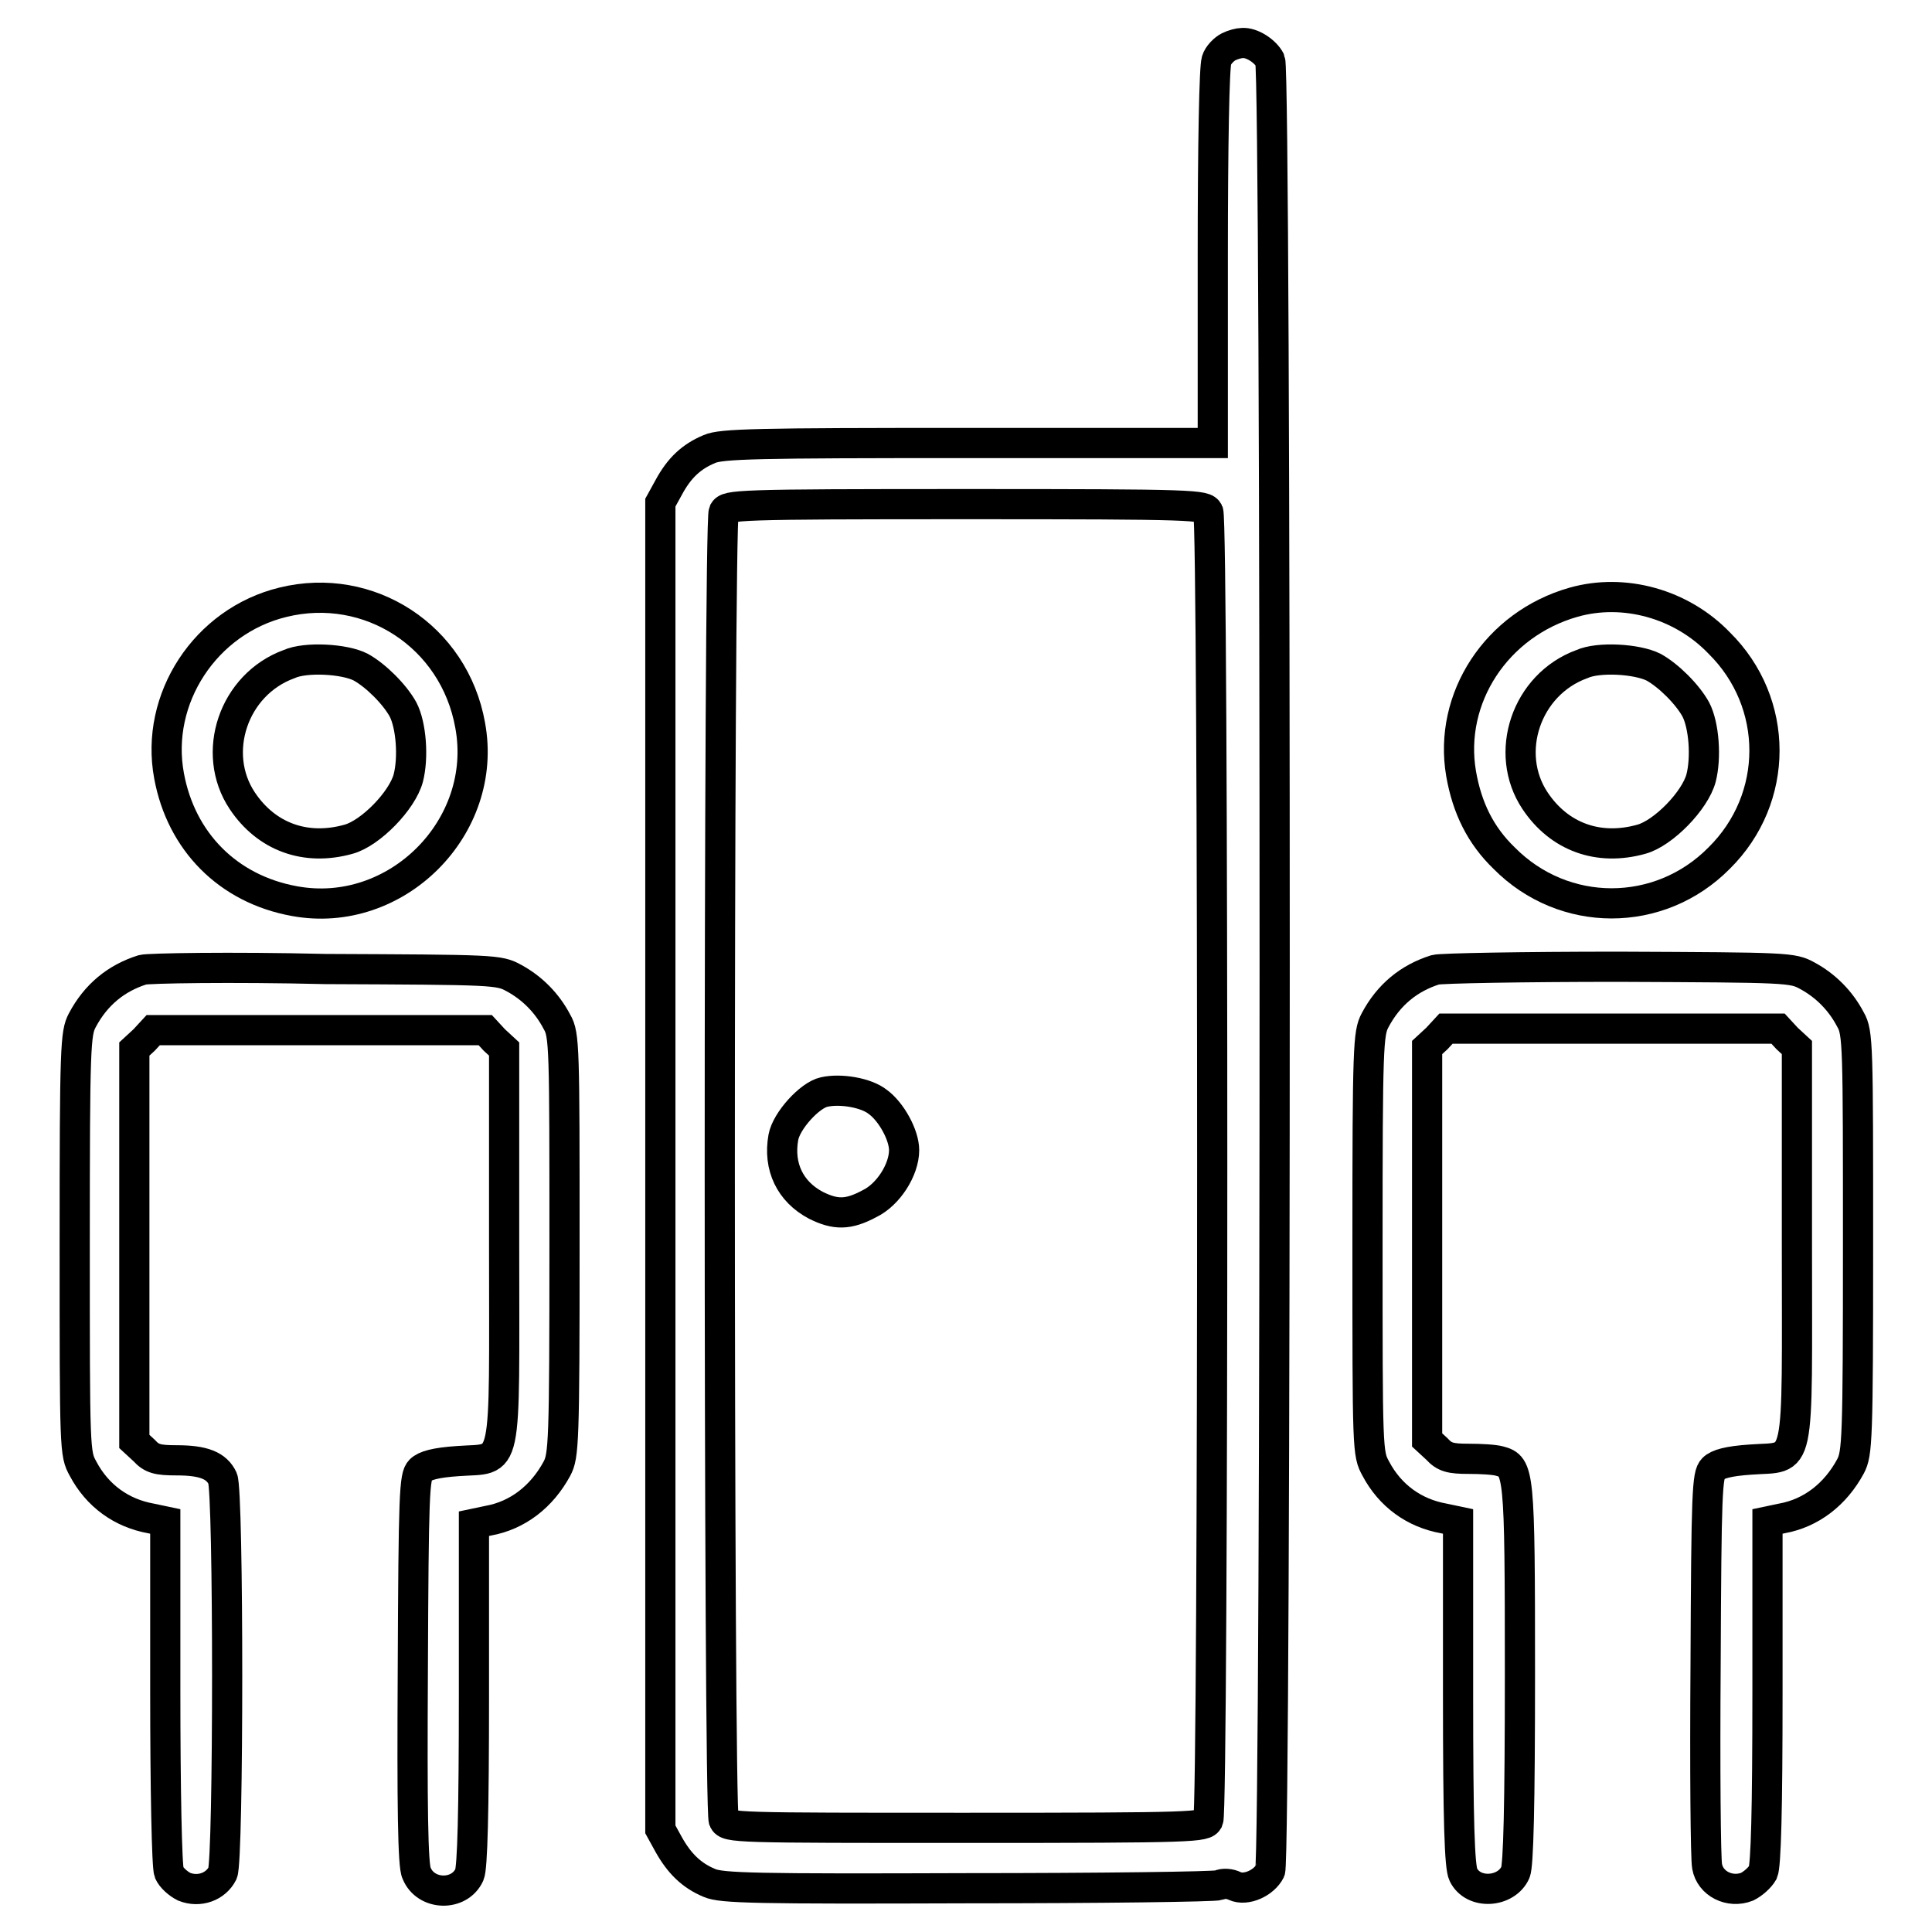
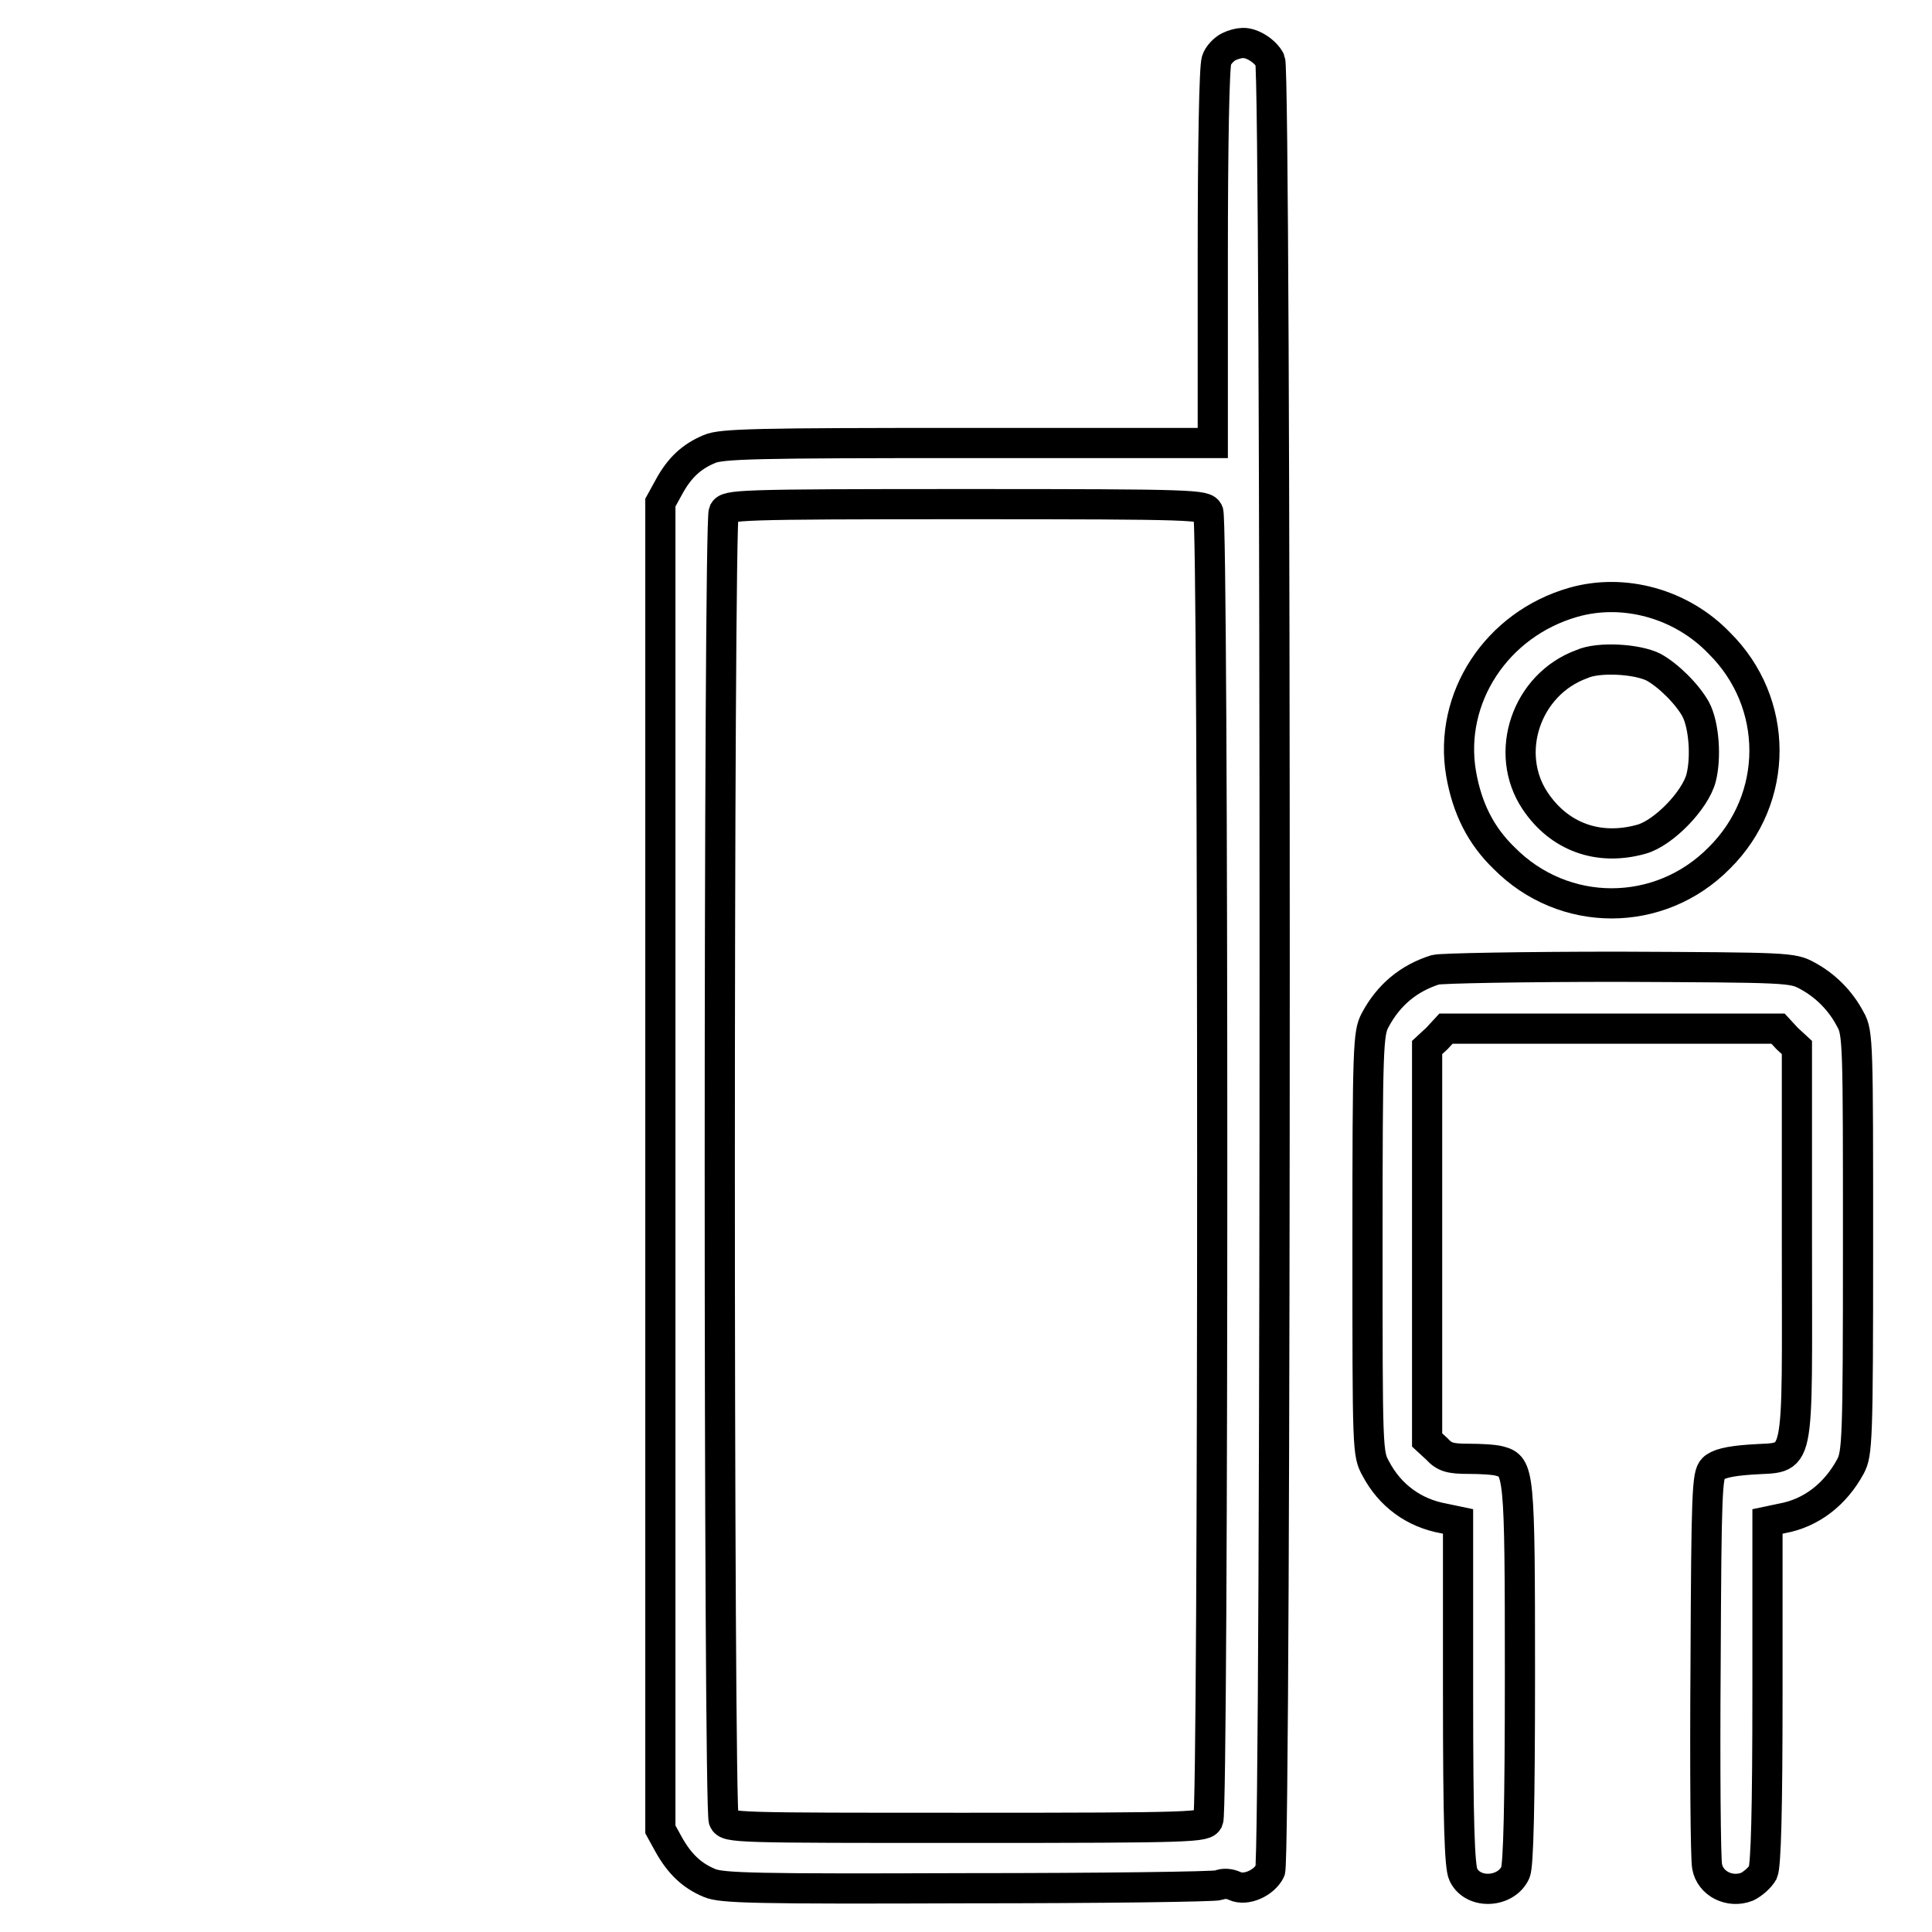
<svg xmlns="http://www.w3.org/2000/svg" version="1.1" x="0px" y="0px" viewBox="0 0 256 256" enable-background="new 0 0 256 256" xml:space="preserve">
  <g>
    <g>
      <g>
        <path stroke-width="4" fill-opacity="0" stroke="#000000" d="M162.8,6.2c-0.6,0.3-1.4,1.1-1.6,1.8c-0.3,0.8-0.5,11.1-0.5,26v24.7h-32.4c-28.1,0-32.7,0.1-34.3,0.8c-2.4,1-4,2.5-5.4,5.1l-1.1,2v87.9v87.9l1.1,2c1.4,2.5,3,4.1,5.4,5.1c1.6,0.7,6.2,0.8,34.2,0.7c17.7,0,32.7-0.2,33.3-0.4c0.6-0.3,1.5-0.2,2.1,0.1c1.5,0.7,3.9-0.4,4.7-2c0.8-1.8,0.8-238.1,0-239.9c-0.6-1.2-2.4-2.4-3.7-2.3C164.2,5.7,163.4,5.9,162.8,6.2z M160.1,67.8c0.7,1.4,0.7,172,0,173.4c-0.5,0.9-1.4,1-32.1,1c-30.7,0-31.6,0-32.1-1c-0.7-1.4-0.7-172,0-173.4c0.5-0.9,1.4-1,32.1-1C158.7,66.8,159.6,66.9,160.1,67.8z" />
-         <path stroke-width="4" fill-opacity="0" stroke="#000000" d="M109.2,144.7c-1.9,0.4-5,3.8-5.4,6c-0.7,3.9,0.9,7.2,4.3,9c2.6,1.3,4.3,1.3,7.1-0.2c2.5-1.2,4.6-4.5,4.6-7.1c0-2-1.7-5.1-3.5-6.4C114.8,144.8,111.4,144.2,109.2,144.7z" />
-         <path stroke-width="4" fill-opacity="0" stroke="#000000" d="M37.5,79.8c-10.3,2.5-17,12.8-15.1,23c1.6,8.7,7.8,15,16.6,16.6c13.5,2.5,25.8-9.8,23.3-23.3C60.2,84.3,48.9,77,37.5,79.8z M47.8,88.4c2,1.1,4.5,3.6,5.6,5.6c1.1,2.1,1.4,6.4,0.7,9.1c-0.8,3-5,7.3-7.9,8.1c-5.7,1.6-10.9-0.3-14.1-5.1c-4.2-6.3-1.2-15.4,6.2-18.1C40.5,87,45.7,87.3,47.8,88.4z" />
        <path stroke-width="4" fill-opacity="0" stroke="#000000" d="M208.5,79.8c-10.2,2.9-16.6,12.7-14.9,22.7c0.8,4.6,2.6,8.2,5.7,11.2c7.9,8,20.6,8,28.5,0c8-7.9,8-20.6,0-28.5C222.8,80,215.2,77.9,208.5,79.8z M219.1,88.4c2,1.1,4.5,3.6,5.6,5.6c1.1,2.1,1.4,6.4,0.7,9.1c-0.8,3-5,7.3-7.9,8.1c-5.7,1.6-10.9-0.3-14.1-5.1c-4.2-6.3-1.2-15.4,6.2-18.1C211.8,87,216.9,87.3,219.1,88.4z" />
-         <path stroke-width="4" fill-opacity="0" stroke="#000000" d="M18.9,128.5c-3.5,1.1-6.2,3.3-8,6.7c-0.9,1.7-1,3.4-1,29.6c0,27.5,0,27.8,1.1,29.8c1.9,3.6,5.1,5.9,9,6.6l1.9,0.4v22.6c0,12.5,0.2,23.2,0.5,23.9c0.3,0.7,1.2,1.5,2,1.9c2,0.8,4.2,0,5.1-1.8c0.8-1.8,0.8-50.6,0-52.3c-0.8-1.7-2.5-2.4-6.1-2.4c-2.5,0-3.3-0.2-4.3-1.3l-1.3-1.2v-26v-26l1.3-1.2l1.2-1.3h22h22l1.2,1.3l1.3,1.2v25.9c0,30.7,0.6,28.2-6.1,28.7c-3,0.2-4.4,0.6-5,1.2c-0.8,0.8-0.9,3.1-1,26.5c-0.1,17.9,0,26,0.5,26.9c1.2,3,5.7,3.1,7,0.2c0.4-0.9,0.6-8.2,0.6-23.9v-22.6l1.9-0.4c3.9-0.7,7.1-3.2,9.1-6.9c0.9-1.7,1-3.4,1-29.6c0-26.2,0-27.9-1-29.6c-1.3-2.5-3.3-4.5-5.7-5.8c-2-1.1-2.5-1.1-25-1.2C30.5,128.1,19.6,128.3,18.9,128.5z" />
        <path stroke-width="4" fill-opacity="0" stroke="#000000" d="M190.2,128.5c-3.5,1.1-6.2,3.3-8,6.7c-0.9,1.7-1,3.4-1,29.6c0,27.5,0,27.8,1.1,29.8c1.9,3.6,5.1,5.9,9,6.6l1.9,0.4v22.8c0,17,0.2,23,0.7,24c1.3,2.7,5.7,2.4,6.9-0.3c0.4-0.9,0.6-8.8,0.6-26.3c0-26.9-0.1-27.5-2.7-28.2c-0.7-0.2-2.5-0.3-4.1-0.3c-2.4,0-3.2-0.2-4.2-1.3l-1.3-1.2v-26v-26l1.3-1.2l1.2-1.3h22h22l1.2,1.3l1.3,1.2v25.9c0,30.7,0.6,28.2-6.1,28.7c-3,0.2-4.4,0.6-5,1.2c-0.8,0.8-0.9,3.1-1,25.9c-0.1,13.8,0,25.8,0.2,26.8c0.4,2.3,3,3.6,5.3,2.7c0.8-0.4,1.7-1.2,2.1-1.9c0.4-0.9,0.6-8.2,0.6-23.9v-22.6l1.9-0.4c3.9-0.7,7.1-3.2,9.1-6.9c0.9-1.7,1-3.4,1-29.6c0-26.1,0-27.9-1-29.6c-1.3-2.5-3.3-4.5-5.7-5.8c-2-1.1-2.5-1.1-25-1.2C201.8,128.1,190.9,128.3,190.2,128.5z" />
      </g>
    </g>
  </g>
</svg>